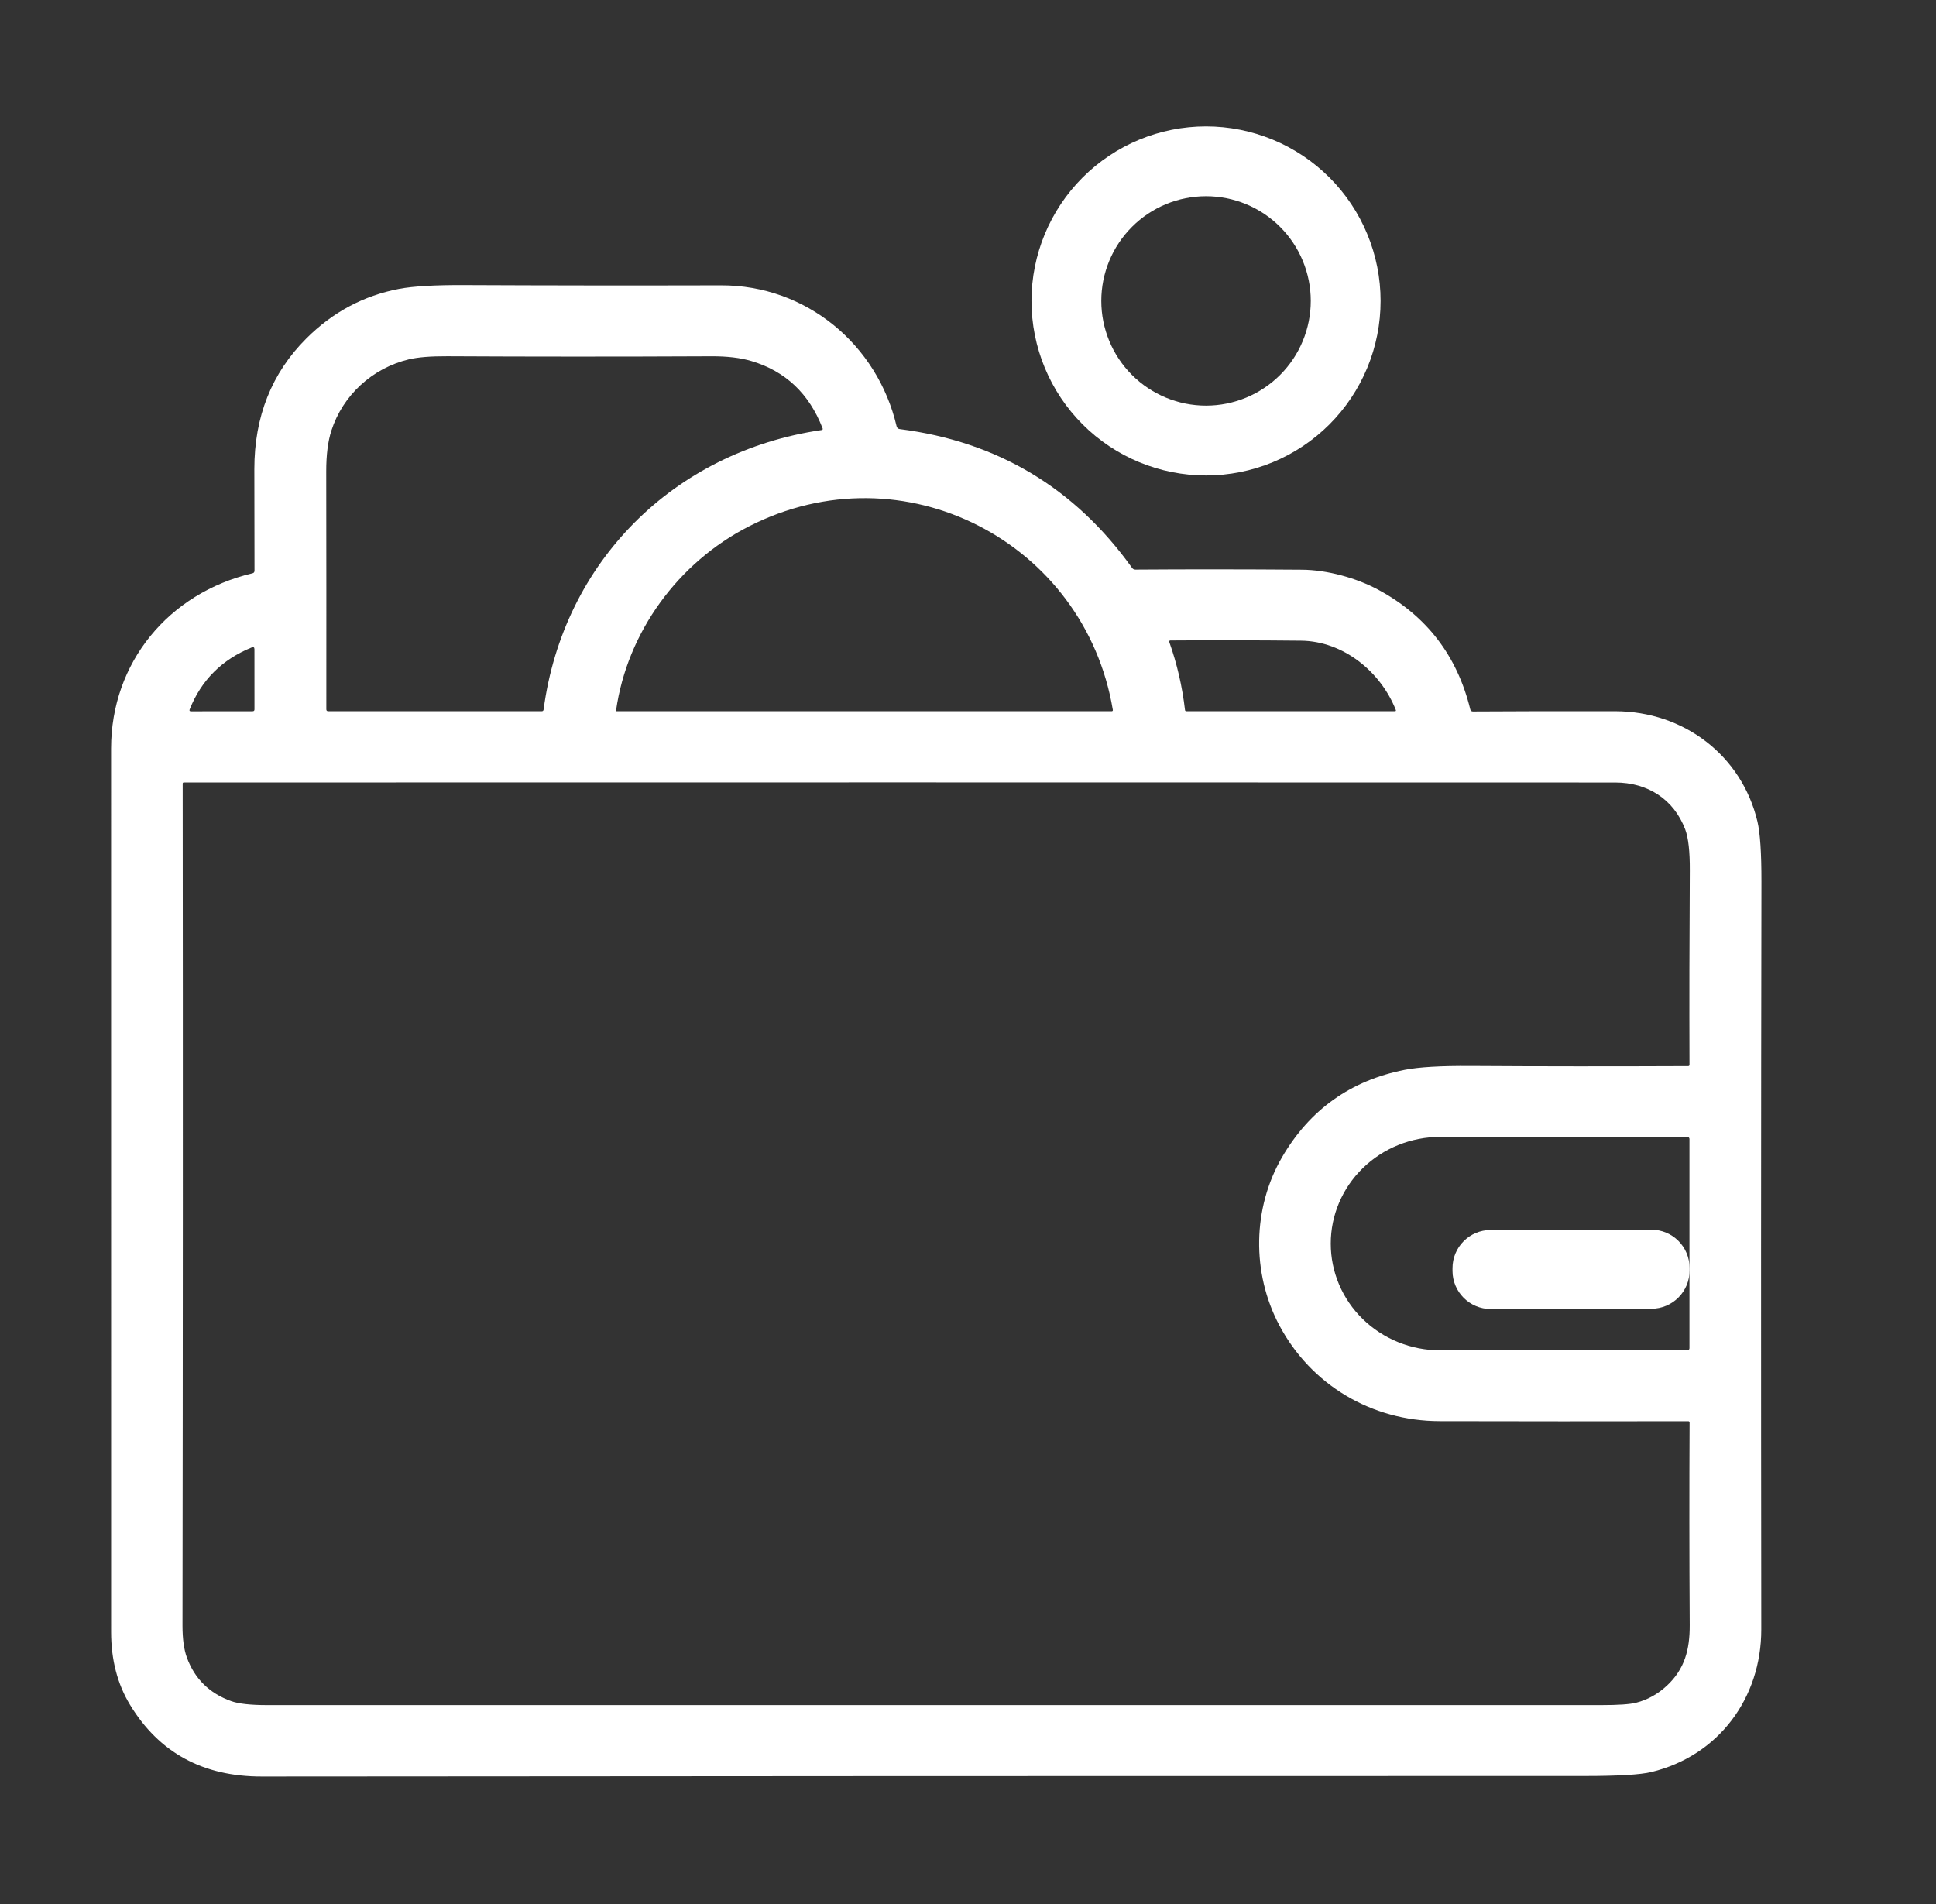
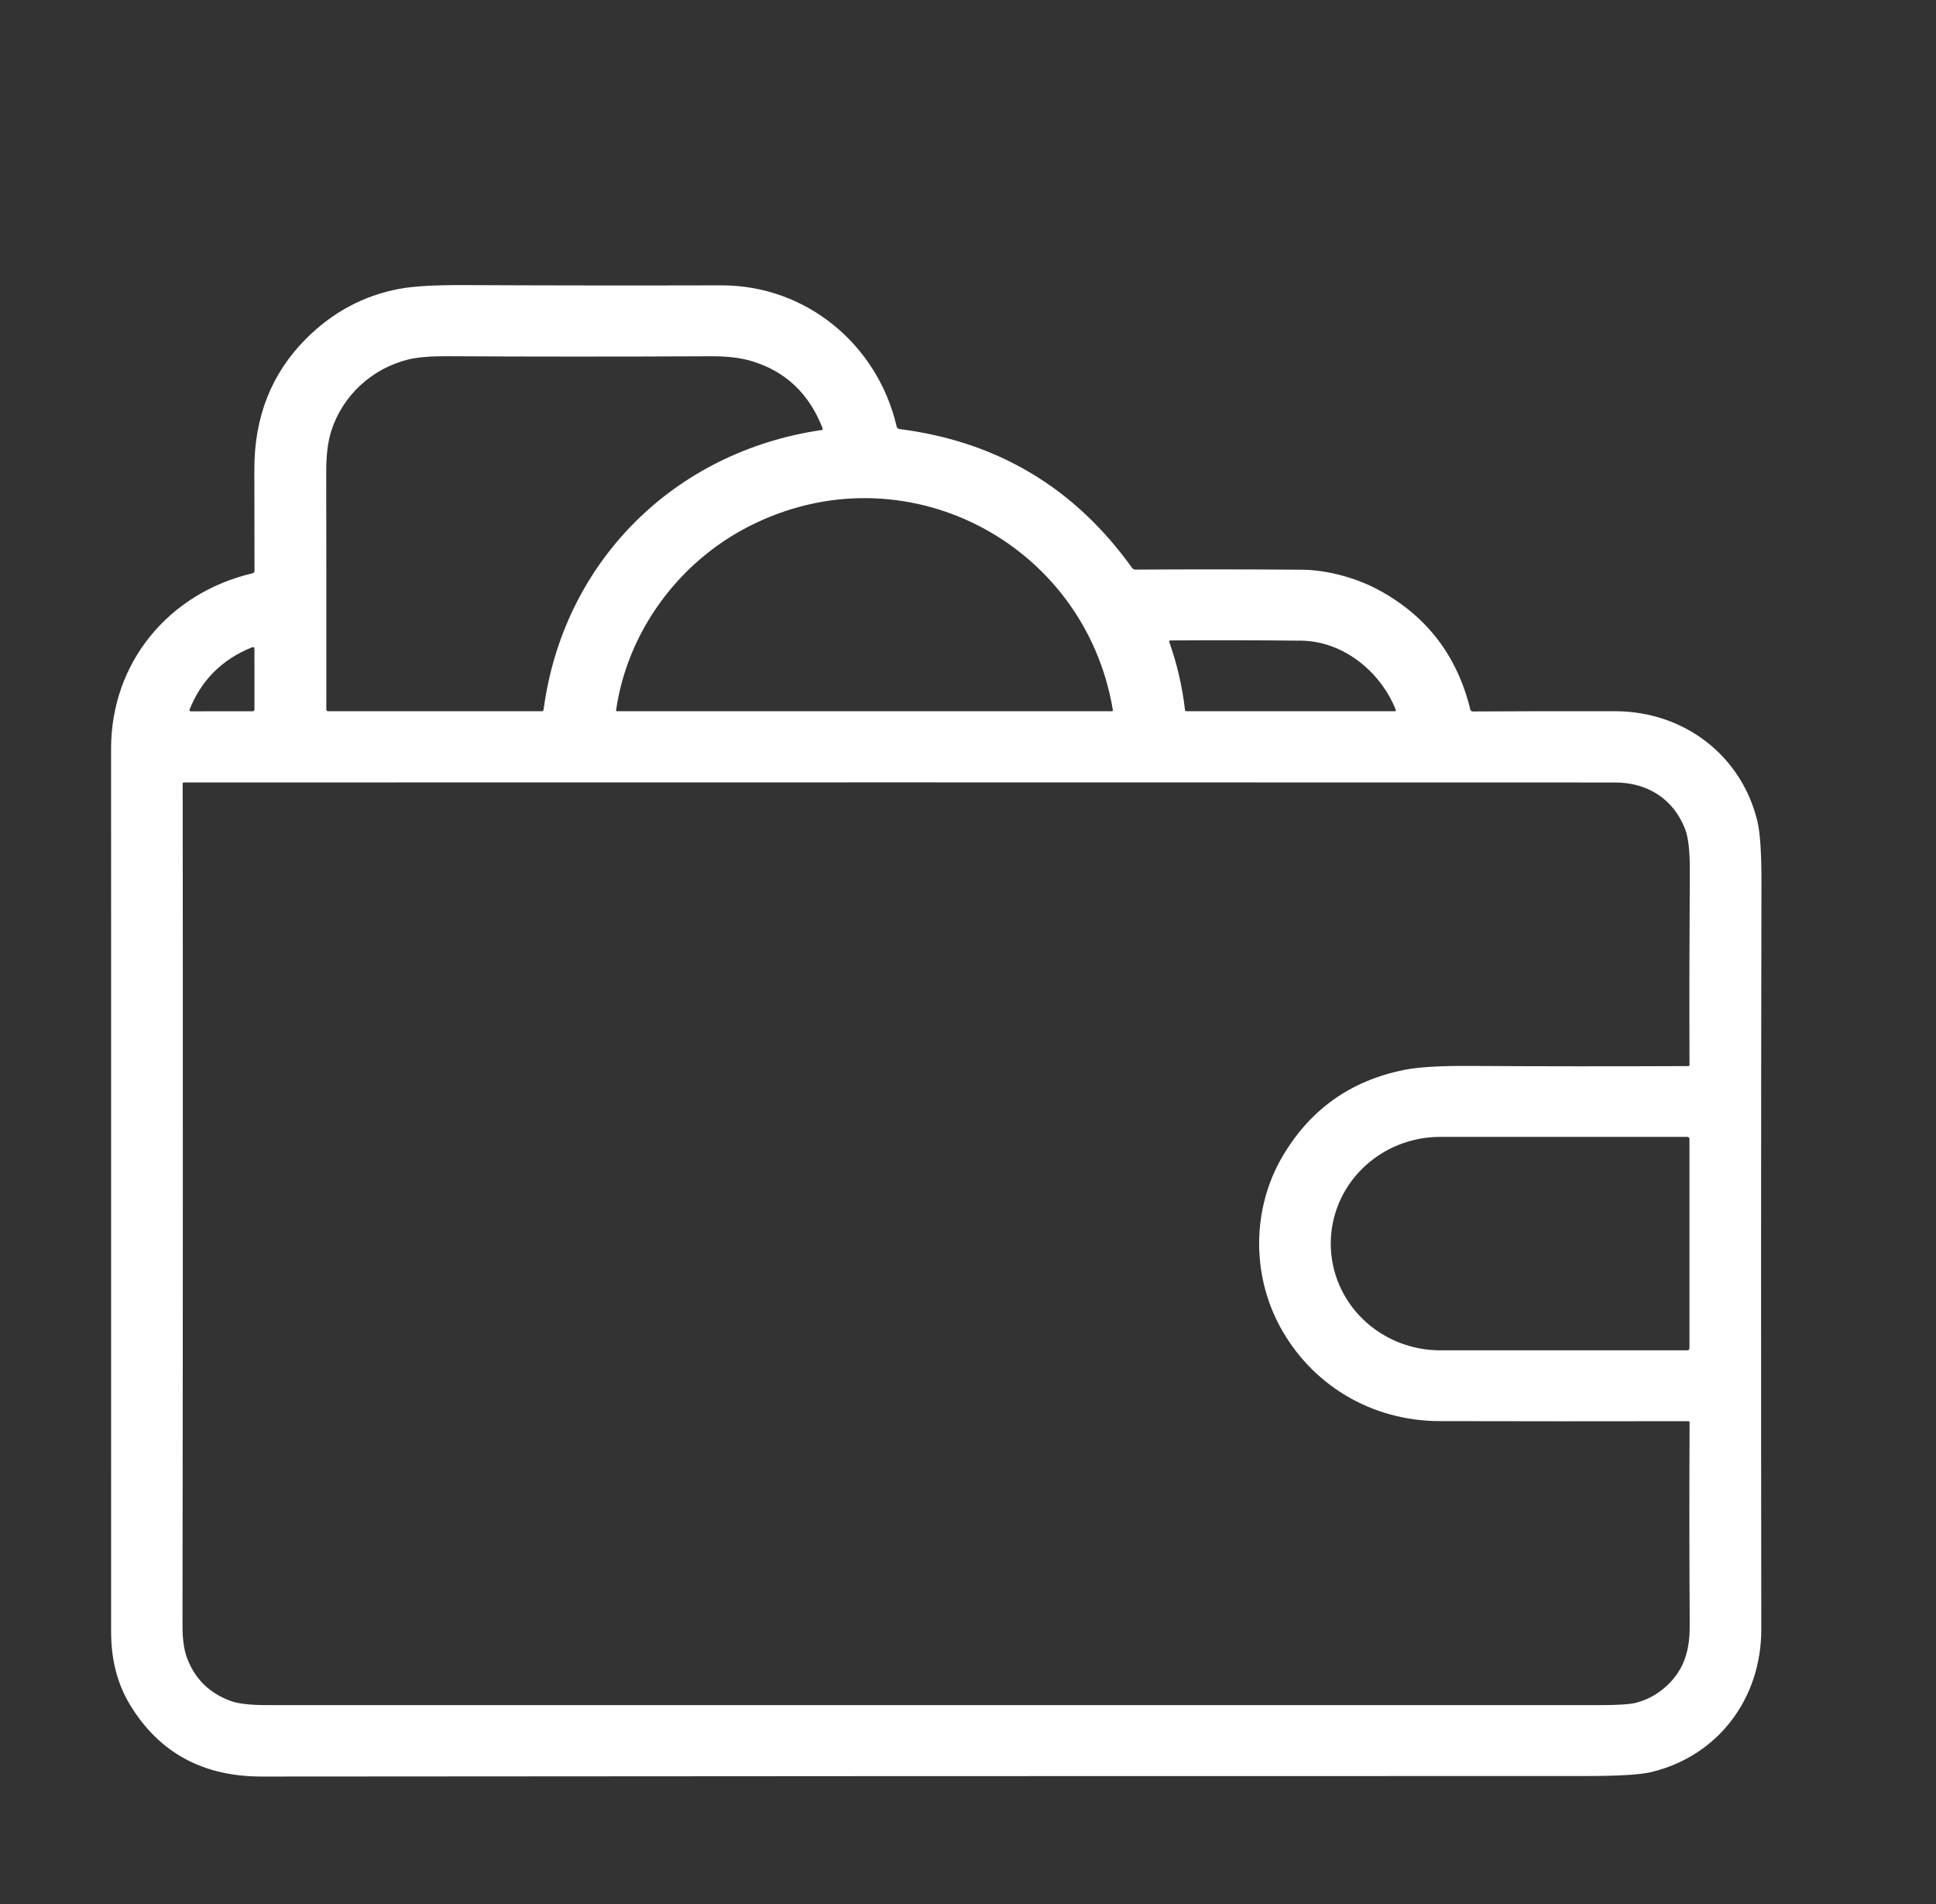
<svg xmlns="http://www.w3.org/2000/svg" width="61" height="60" viewBox="0 0 61 60" fill="none">
  <rect x="0" y="0" width="61" height="60" fill="#333333" stroke="none" />
-   <path d="M43.5 9.483C43.5 10.206 43.358 10.921 43.081 11.588C42.805 12.255 42.4 12.862 41.889 13.373C41.378 13.883 40.772 14.288 40.105 14.565C39.438 14.841 38.722 14.983 38 14.983C36.541 14.983 35.142 14.404 34.111 13.373C33.08 12.341 32.5 10.942 32.5 9.483C32.5 8.025 33.08 6.626 34.111 5.594C35.142 4.563 36.541 3.983 38 3.983C38.722 3.983 39.438 4.126 40.105 4.402C40.772 4.678 41.378 5.084 41.889 5.594C42.4 6.105 42.805 6.711 43.081 7.379C43.358 8.046 43.5 8.761 43.5 9.483ZM41.3 9.482C41.3 8.607 40.952 7.768 40.333 7.149C39.714 6.53 38.875 6.183 38 6.183C37.125 6.183 36.286 6.53 35.667 7.149C35.048 7.768 34.7 8.607 34.7 9.482C34.7 10.357 35.048 11.197 35.667 11.816C36.286 12.434 37.125 12.782 38 12.782C38.875 12.782 39.714 12.434 40.333 11.816C40.952 11.197 41.3 10.357 41.3 9.482Z" fill="white" />
  <path d="M46.411 22.42C47.831 22.411 49.327 22.409 50.898 22.412C53.062 22.418 54.879 23.81 55.374 25.887C55.459 26.244 55.501 26.877 55.5 27.786C55.486 35.41 55.485 43.264 55.495 51.346C55.497 53.512 54.147 55.331 52.031 55.842C51.686 55.926 50.983 55.967 49.922 55.967C35.378 55.966 21.488 55.971 8.249 55.983C6.396 55.986 5.012 55.232 4.097 53.723C3.7 53.069 3.501 52.303 3.501 51.428C3.501 42.004 3.501 32.724 3.5 23.589C3.5 20.881 5.313 18.688 7.955 18.066C7.998 18.056 8.019 18.028 8.019 17.983C8.017 16.882 8.015 15.816 8.014 14.785C8.013 13.129 8.56 11.755 9.653 10.665C10.484 9.836 11.458 9.316 12.575 9.103C13.022 9.019 13.711 8.979 14.641 8.984C17.203 8.996 19.896 8.999 22.721 8.992C25.404 8.985 27.647 10.857 28.25 13.431C28.262 13.485 28.297 13.515 28.352 13.522C31.425 13.915 33.864 15.373 35.669 17.895C35.696 17.932 35.731 17.95 35.776 17.95C37.422 17.938 39.17 17.939 41.023 17.953C41.813 17.959 42.732 18.21 43.426 18.584C44.946 19.403 45.913 20.66 46.326 22.355C46.338 22.399 46.366 22.42 46.411 22.42ZM25.918 13.496C25.495 12.404 24.75 11.698 23.681 11.379C23.337 11.275 22.916 11.225 22.42 11.227C19.477 11.241 16.702 11.24 14.095 11.226C13.572 11.223 13.168 11.256 12.882 11.324C11.727 11.602 10.801 12.457 10.442 13.568C10.332 13.906 10.278 14.336 10.279 14.86C10.283 17.35 10.284 19.848 10.282 22.352C10.282 22.393 10.303 22.413 10.344 22.413H17.066C17.103 22.413 17.123 22.395 17.128 22.359C17.745 17.719 21.224 14.232 25.884 13.552C25.92 13.547 25.931 13.528 25.918 13.496ZM35.064 22.373C34.181 17.085 28.466 14.095 23.59 16.591C21.373 17.725 19.763 19.914 19.411 22.389C19.41 22.392 19.411 22.395 19.412 22.398C19.412 22.401 19.414 22.404 19.416 22.406C19.418 22.409 19.42 22.41 19.423 22.412C19.426 22.413 19.429 22.413 19.432 22.413H35.028C35.033 22.413 35.039 22.412 35.043 22.41C35.048 22.408 35.052 22.405 35.056 22.401C35.059 22.397 35.062 22.393 35.063 22.388C35.065 22.383 35.065 22.378 35.064 22.373ZM43.981 22.376C43.507 21.171 42.328 20.202 40.99 20.189C39.61 20.175 38.238 20.173 36.873 20.182C36.868 20.182 36.862 20.184 36.858 20.186C36.853 20.189 36.849 20.193 36.845 20.197C36.842 20.202 36.84 20.207 36.84 20.212C36.839 20.218 36.84 20.223 36.841 20.228C37.086 20.917 37.251 21.633 37.338 22.377C37.339 22.387 37.344 22.396 37.352 22.403C37.359 22.41 37.369 22.413 37.38 22.413H43.956C43.961 22.413 43.965 22.412 43.969 22.41C43.973 22.408 43.976 22.405 43.979 22.401C43.981 22.398 43.983 22.393 43.983 22.389C43.984 22.384 43.983 22.38 43.981 22.376ZM7.93 20.403C6.994 20.783 6.343 21.433 5.976 22.355C5.961 22.395 5.975 22.415 6.018 22.415L7.959 22.413C7.999 22.413 8.018 22.393 8.018 22.354L8.017 20.46C8.017 20.398 7.988 20.38 7.93 20.403ZM45.358 44.783C43.214 44.779 41.306 43.639 40.311 41.767C39.429 40.11 39.467 38.066 40.394 36.468C41.266 34.968 42.555 34.049 44.26 33.712C44.706 33.624 45.398 33.584 46.336 33.59C48.513 33.604 50.799 33.605 53.196 33.595C53.206 33.595 53.215 33.591 53.222 33.584C53.229 33.577 53.233 33.568 53.233 33.558C53.226 31.577 53.23 29.535 53.243 27.431C53.246 26.832 53.198 26.401 53.098 26.136C52.737 25.183 51.911 24.658 50.892 24.658C35.876 24.654 20.843 24.653 5.793 24.657C5.768 24.657 5.756 24.67 5.756 24.694C5.765 33.436 5.762 42.281 5.75 51.229C5.75 51.645 5.796 51.98 5.888 52.233C6.135 52.904 6.6 53.362 7.283 53.606C7.517 53.69 7.894 53.732 8.414 53.732C22.428 53.732 36.443 53.732 50.458 53.732C50.989 53.732 51.353 53.707 51.548 53.658C51.912 53.566 52.237 53.384 52.526 53.115C53.082 52.593 53.244 51.98 53.24 51.207C53.227 49.039 53.226 46.91 53.236 44.822C53.236 44.812 53.232 44.803 53.225 44.796C53.218 44.789 53.208 44.785 53.198 44.785C50.523 44.79 47.91 44.789 45.358 44.783ZM53.232 42.486V35.892C53.232 35.875 53.225 35.858 53.213 35.846C53.2 35.833 53.183 35.826 53.166 35.826H45.377C44.463 35.826 43.586 36.18 42.94 36.81C42.293 37.44 41.93 38.295 41.93 39.186V39.192C41.93 39.633 42.019 40.07 42.192 40.478C42.365 40.885 42.619 41.256 42.94 41.568C43.26 41.88 43.64 42.127 44.058 42.296C44.476 42.465 44.924 42.552 45.377 42.552H53.166C53.183 42.552 53.2 42.545 53.213 42.532C53.225 42.52 53.232 42.503 53.232 42.486Z" fill="white" />
-   <path d="M52.03 38.751L46.967 38.76C46.303 38.761 45.765 39.3 45.766 39.965L45.766 40.05C45.767 40.714 46.307 41.252 46.971 41.251L52.034 41.242C52.699 41.241 53.237 40.701 53.235 40.036L53.235 39.952C53.234 39.287 52.694 38.749 52.03 38.751Z" fill="white" />
</svg>